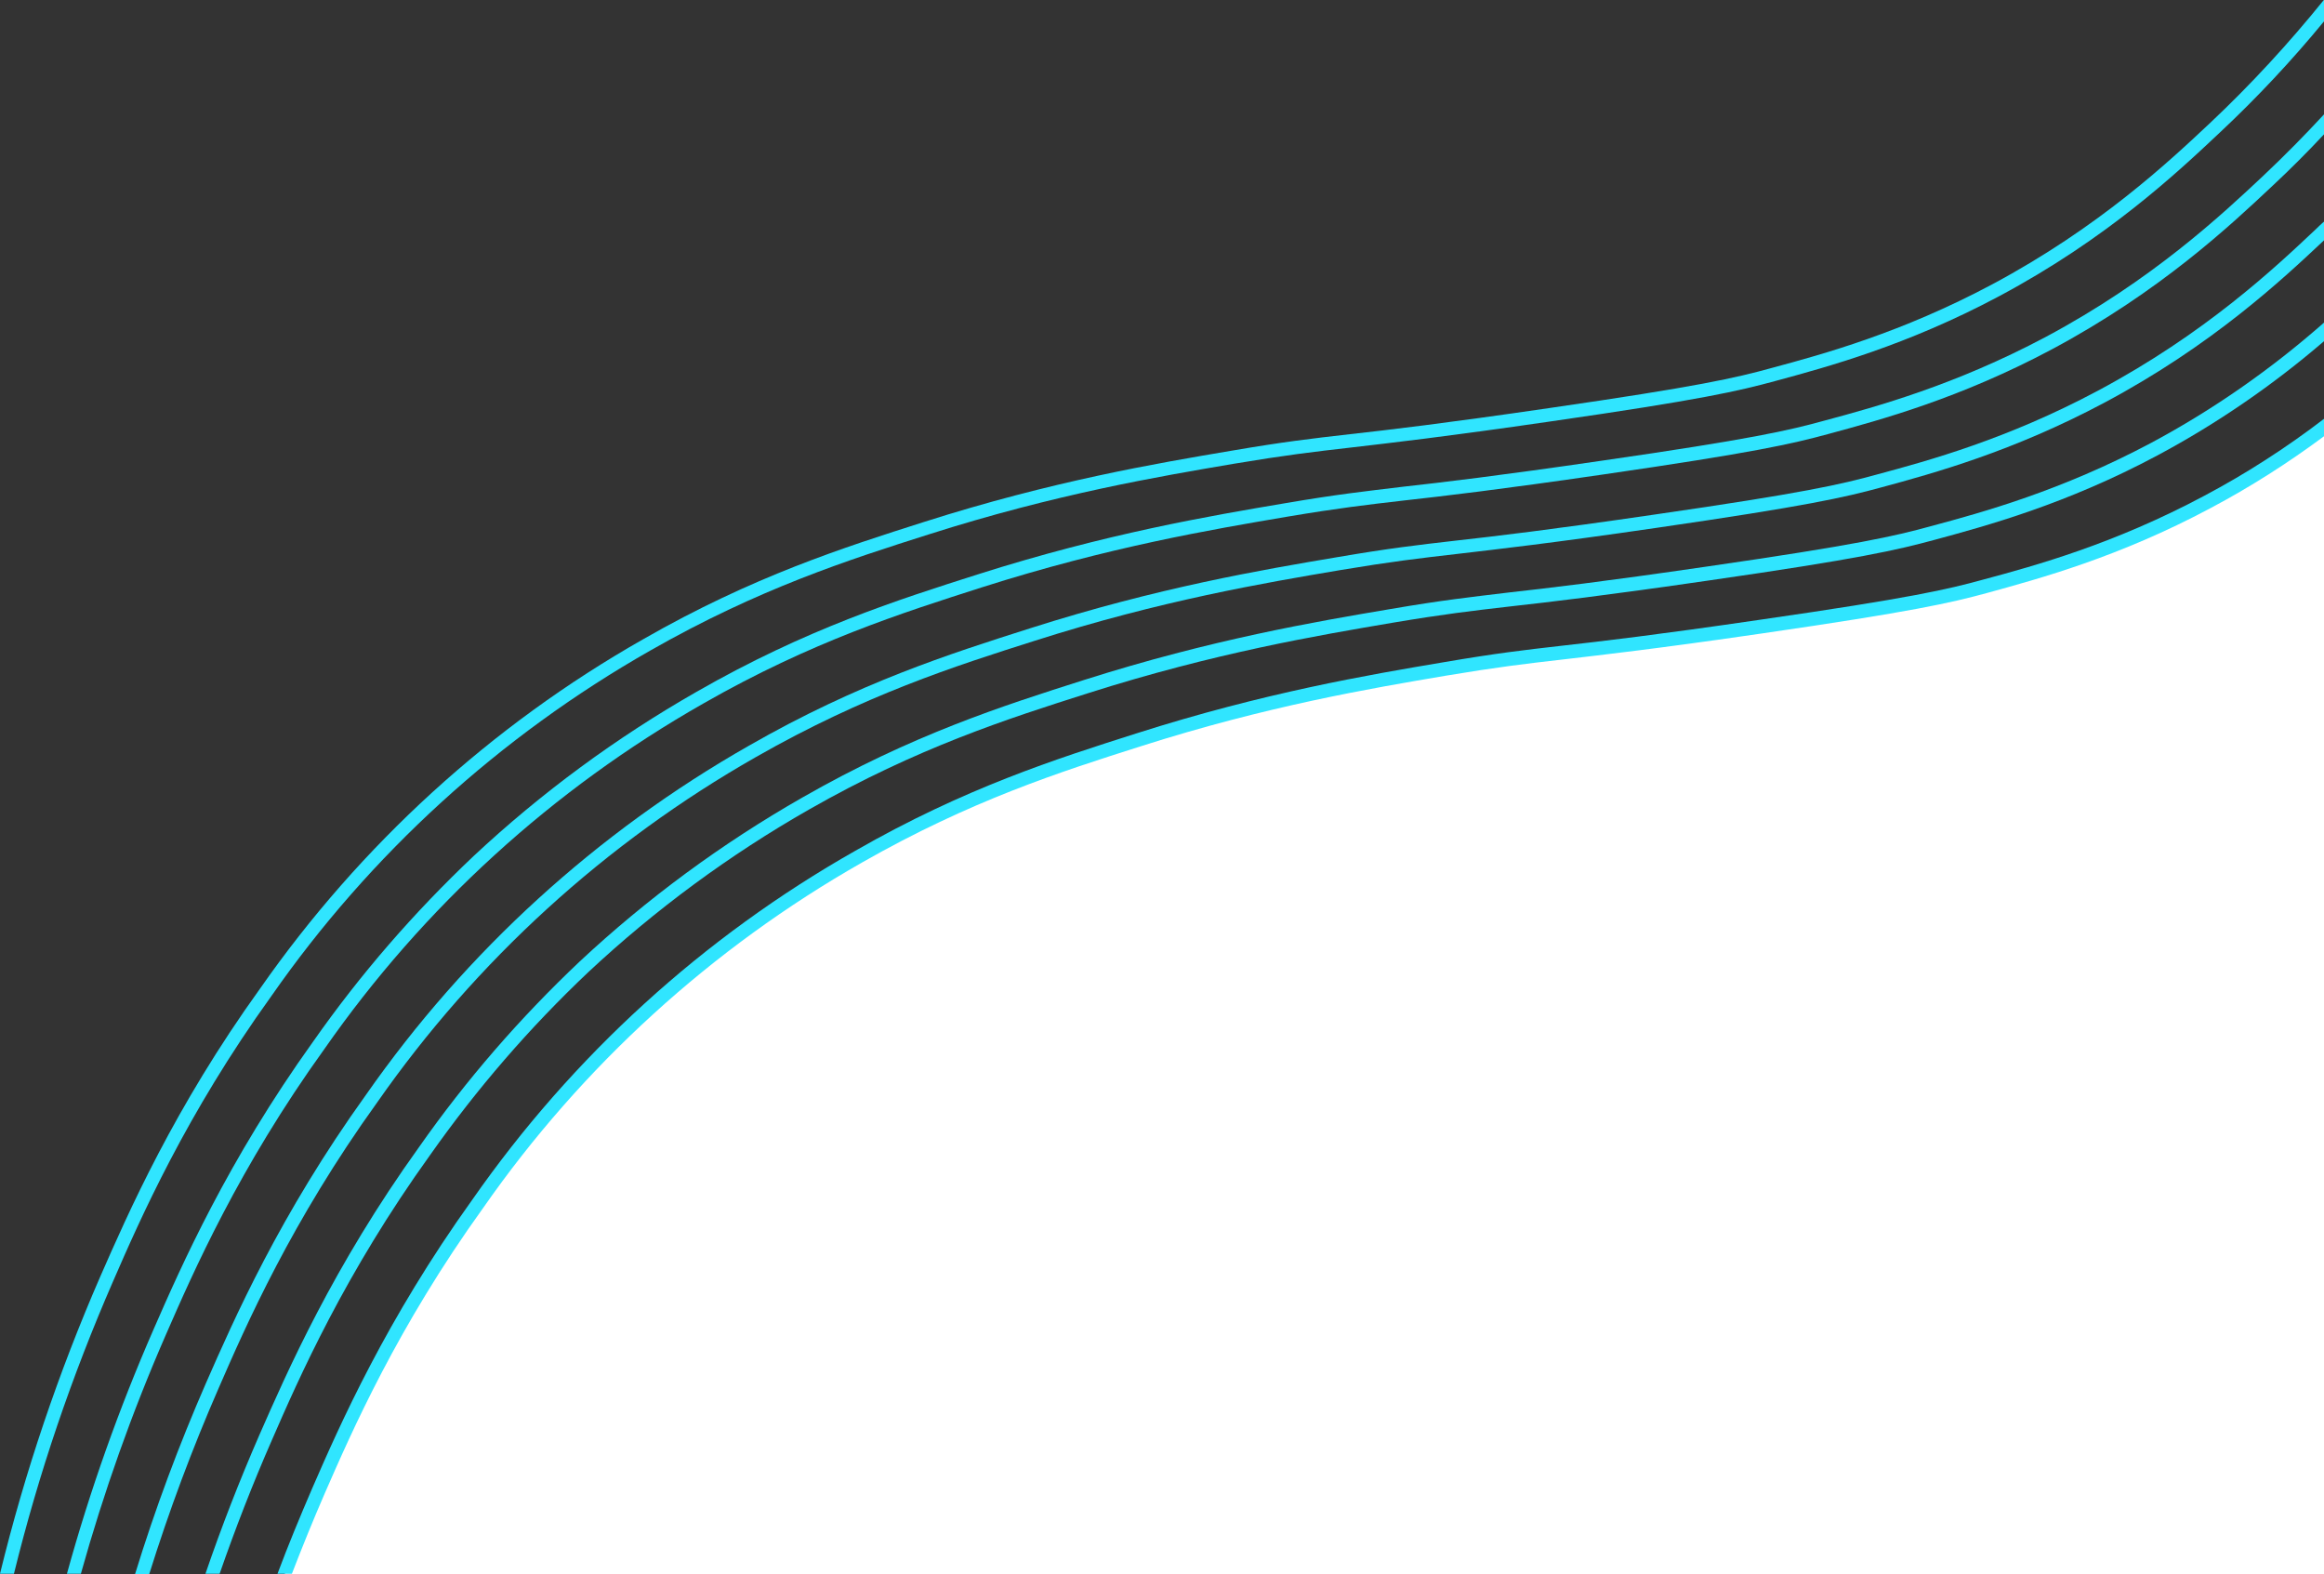
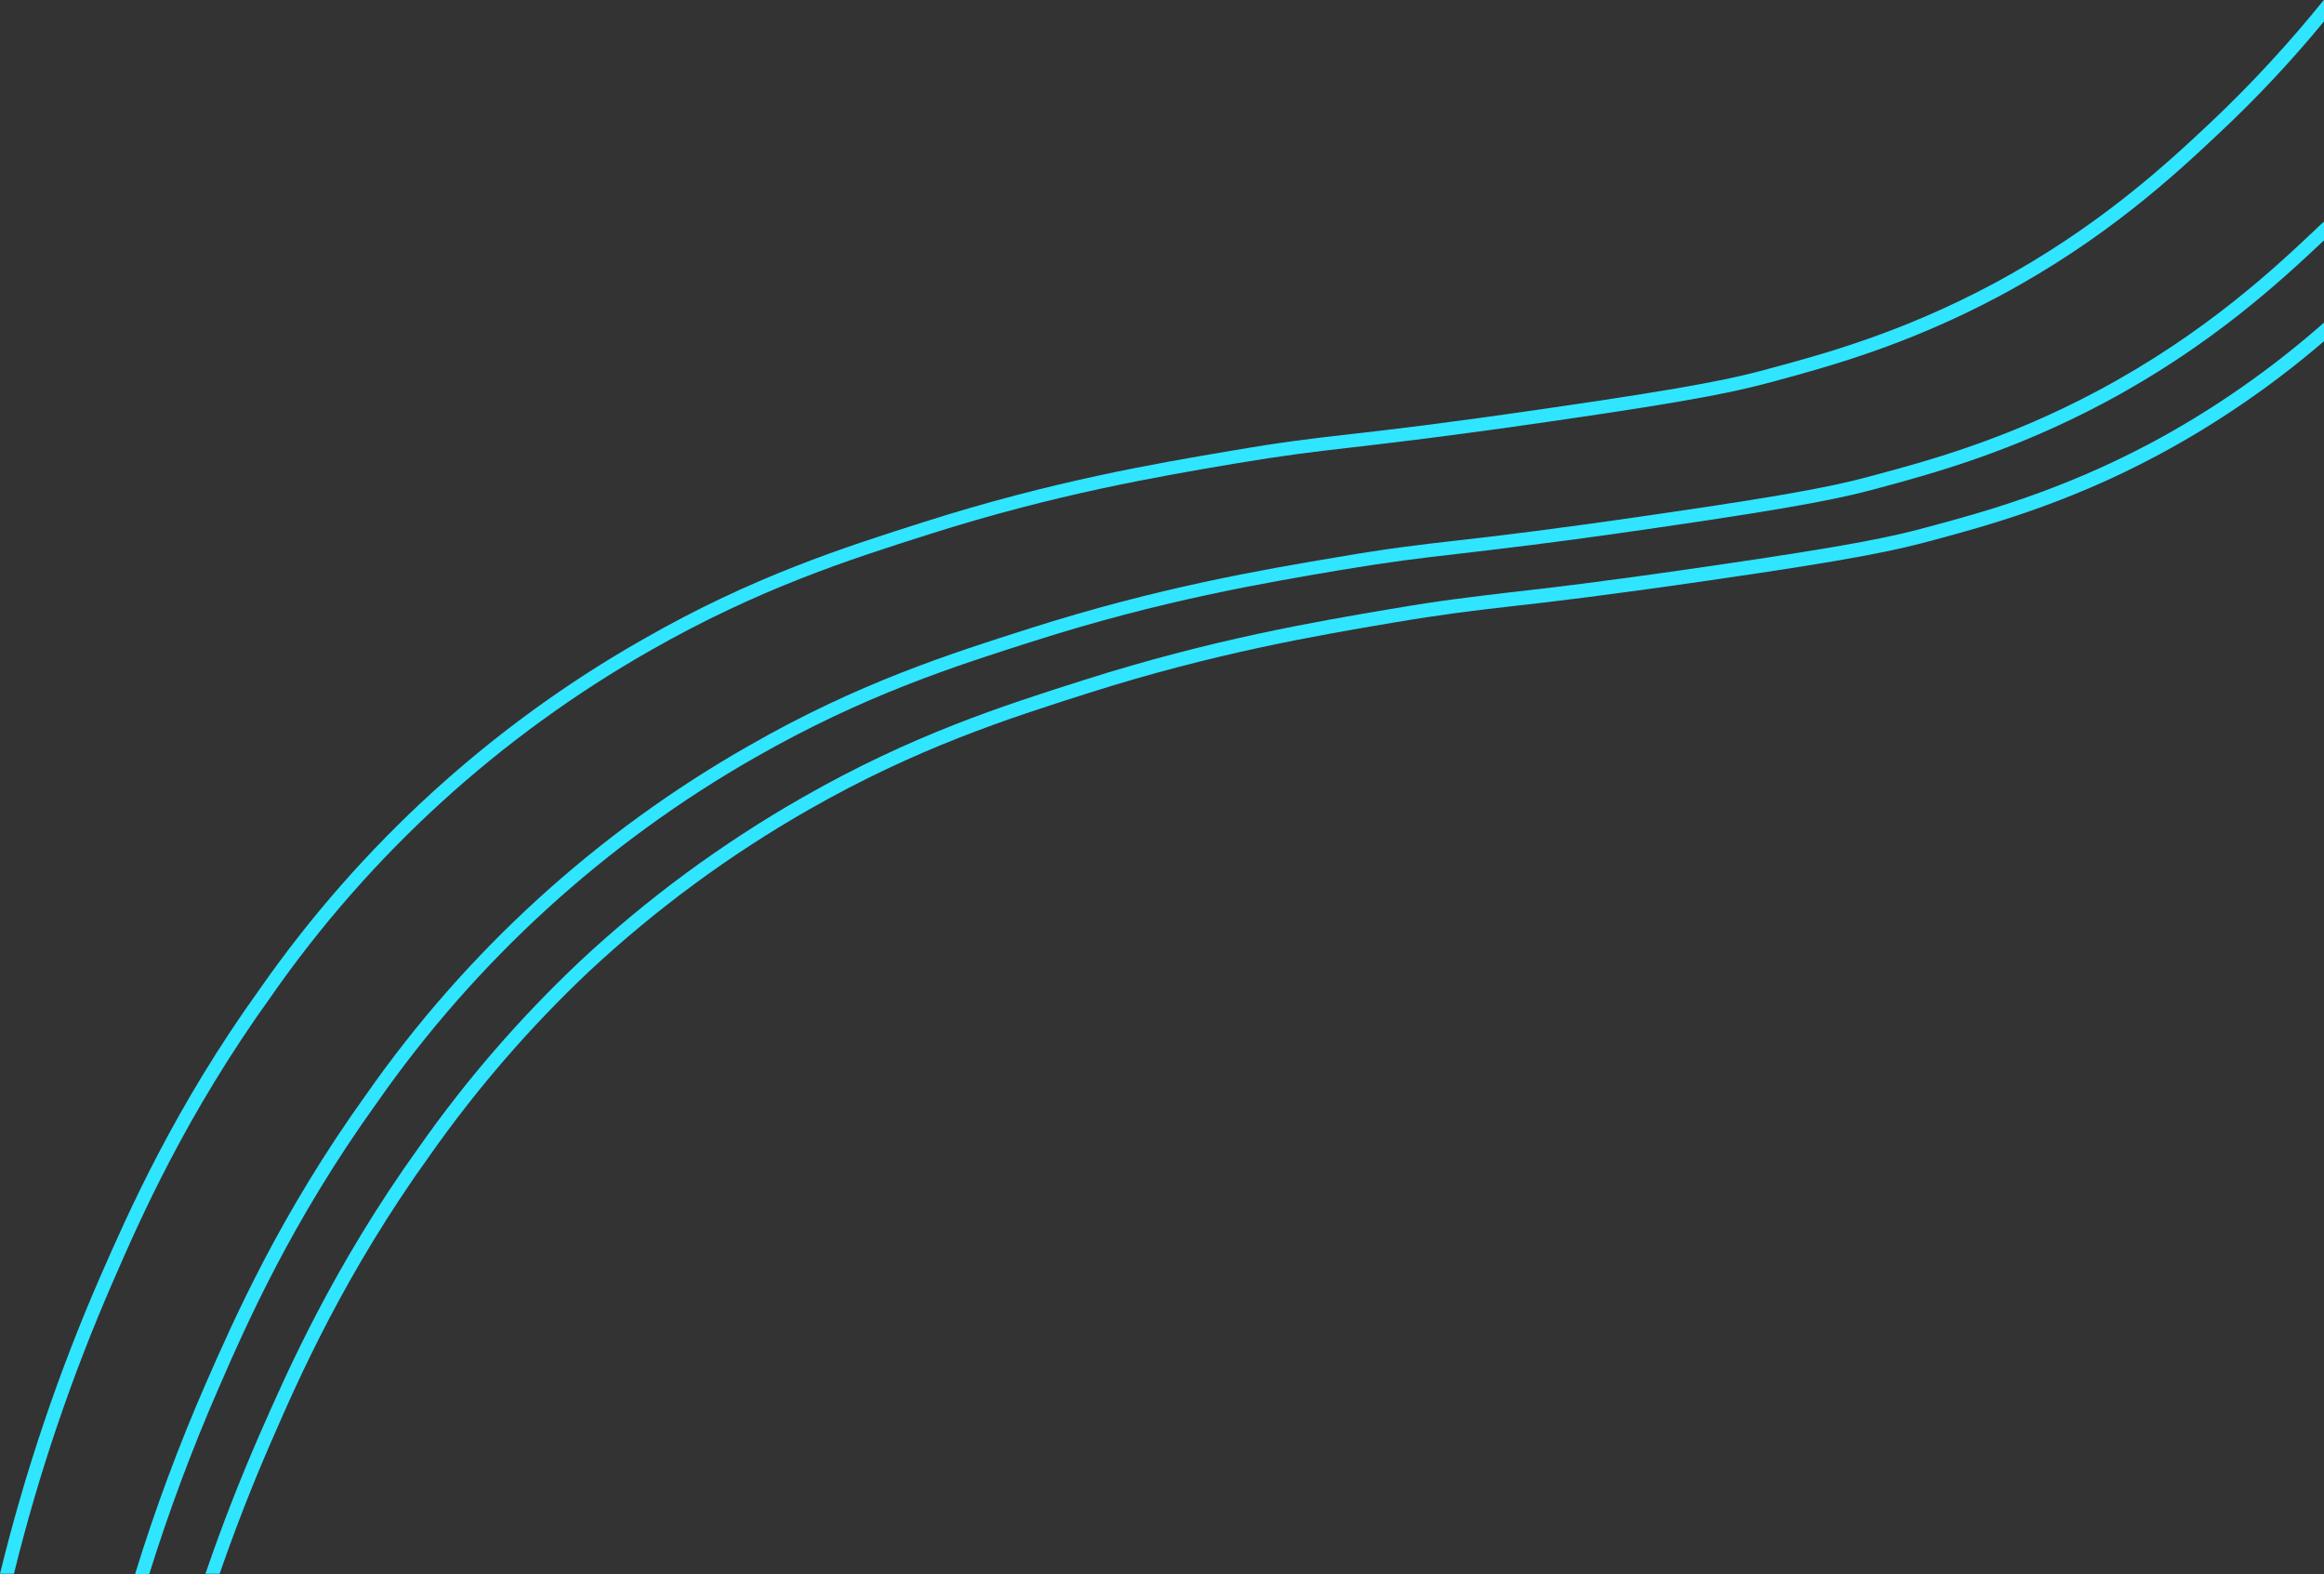
<svg xmlns="http://www.w3.org/2000/svg" id="Layer_2" data-name="Layer 2" viewBox="0 0 100 67.72">
  <rect x="0" y="0" width="100" height="67.72" fill="#333333" stroke="none" />
  <defs>
    <style>      .blue-wave-bottom-white-1 {        fill: none;      }      .blue-wave-bottom-white-2 {        clip-path: url(#clippath);      }      .blue-wave-bottom-white-3 {        fill: #fff;      }      .blue-wave-bottom-white-4 {        fill: #30e5ff;      }      .blue-wave-bottom-white-5 {        clip-path: url(#clippath-1);      }    </style>
    <clipPath id="clippath">
-       <rect class="blue-wave-bottom-white-1" width="100" height="67.72" />
-     </clipPath>
+       </clipPath>
    <clipPath id="clippath-1">
      <rect class="blue-wave-bottom-white-1" width="100" height="67.72" />
    </clipPath>
  </defs>
  <g id="Layer_1-2" data-name="Layer 1">
    <g id="Group_283" data-name="Group 283">
      <g class="blue-wave-bottom-white-2">
        <g id="Group_282" data-name="Group 282">
          <path id="Path_97" data-name="Path 97" class="blue-wave-bottom-white-3" d="m100,18.41v49.31H12.25c.49-1.31.99-2.5,1.46-3.57,1.3-2.96,3.23-7.31,6.85-12.34,4.28-6.14,9.88-11.25,16.39-14.94,4.59-2.63,8.4-3.86,12.05-5.03,5.37-1.71,9.65-2.45,13.18-3.05,4.5-.76,4.71-.53,13.62-1.82,6.26-.91,7.96-1.28,9.64-1.73,2.44-.66,5.7-1.57,9.55-3.62,1.75-.93,3.43-2,5.02-3.2" />
        </g>
      </g>
    </g>
    <g id="Group_285" data-name="Group 285">
      <g class="blue-wave-bottom-white-5">
        <g id="Group_284" data-name="Group 284">
          <path id="Path_98" data-name="Path 98" class="blue-wave-bottom-white-4" d="m100,0v.92c-1.39,1.69-2.89,3.29-4.49,4.79-1.81,1.7-4.83,4.55-9.5,7.04-3.96,2.11-7.36,3.03-9.61,3.64-1.58.43-3.21.81-9.67,1.74-4.54.66-6.86.92-8.56,1.12-1.66.19-2.85.33-5.06.7-3.24.55-7.68,1.3-13.14,3.04-3.44,1.09-7.33,2.34-11.99,5-6.47,3.68-12.04,8.75-16.3,14.86-3.68,5.11-5.65,9.6-6.82,12.29-1.77,4.06-3.2,8.26-4.26,12.57h-.6c1.07-4.38,2.52-8.67,4.32-12.8,1.19-2.71,3.17-7.24,6.88-12.39,4.31-6.17,9.94-11.31,16.48-15.02,4.71-2.7,8.64-3.95,12.1-5.05,5.49-1.75,9.96-2.51,13.22-3.06,2.22-.38,3.42-.52,5.09-.71,1.7-.19,4.02-.46,8.55-1.12,6.43-.93,8.04-1.3,9.6-1.73,2.23-.6,5.59-1.52,9.49-3.6,4.6-2.46,7.59-5.27,9.38-6.95,1.75-1.65,3.38-3.42,4.89-5.29" />
-           <path id="Path_99" data-name="Path 99" class="blue-wave-bottom-white-4" d="m100,4.93v.85c-.71.76-1.45,1.5-2.21,2.21-1.81,1.7-4.84,4.55-9.5,7.04-3.96,2.11-7.36,3.03-9.61,3.64-1.58.43-3.2.8-9.67,1.74-4.54.66-6.87.93-8.57,1.12-1.65.19-2.85.33-5.05.7-3.24.55-7.68,1.3-13.14,3.04-3.44,1.1-7.34,2.34-11.99,5-6.47,3.68-12.04,8.75-16.3,14.86-3.68,5.11-5.65,9.61-6.82,12.29-1.46,3.34-2.68,6.78-3.66,10.29h-.6c.99-3.59,2.24-7.11,3.73-10.52,1.18-2.7,3.17-7.23,6.88-12.4,2.02-2.88,4.33-5.54,6.89-7.96,2.91-2.72,6.13-5.09,9.6-7.07,4.71-2.7,8.64-3.95,12.1-5.05,5.5-1.75,9.96-2.51,13.22-3.06,2.22-.38,3.42-.51,5.08-.71,1.7-.19,4.02-.46,8.55-1.12,6.44-.93,8.04-1.3,9.6-1.73,2.23-.6,5.59-1.52,9.49-3.59,4.59-2.45,7.59-5.27,9.38-6.95.9-.85,1.78-1.74,2.61-2.64" />
          <path id="Path_100" data-name="Path 100" class="blue-wave-bottom-white-4" d="m100,9.54v.8c-1.81,1.7-4.81,4.51-9.44,6.98-3.96,2.11-7.36,3.04-9.61,3.65-1.58.43-3.2.8-9.67,1.74-4.53.66-6.86.92-8.56,1.12-1.65.19-2.85.33-5.06.7-3.25.55-7.69,1.3-13.14,3.04-3.44,1.09-7.33,2.34-11.99,5-6.47,3.68-12.04,8.76-16.3,14.86-3.68,5.11-5.65,9.6-6.82,12.29-1.14,2.61-2.14,5.29-2.99,8.01h-.61c.86-2.8,1.89-5.56,3.06-8.24,1.19-2.71,3.17-7.23,6.88-12.39,4.31-6.17,9.94-11.3,16.48-15.02,4.71-2.7,8.64-3.95,12.1-5.05,5.49-1.75,9.95-2.51,13.22-3.06,2.22-.38,3.43-.52,5.09-.71,1.69-.19,4.02-.46,8.54-1.12,6.44-.93,8.04-1.3,9.6-1.73,2.23-.6,5.59-1.52,9.49-3.6,4.61-2.46,7.6-5.27,9.38-6.95.11-.11.22-.21.33-.31" />
          <path id="Path_101" data-name="Path 101" class="blue-wave-bottom-white-4" d="m100,13.91v.77c-2.2,1.89-4.6,3.54-7.16,4.91-3.95,2.11-7.36,3.03-9.61,3.64-1.59.43-3.22.81-9.67,1.74-4.54.66-6.87.93-8.57,1.12-1.65.19-2.85.33-5.05.7-3.24.55-7.68,1.3-13.14,3.04-3.43,1.09-7.33,2.34-11.99,5-3.42,1.95-6.61,4.3-9.49,6.99-2.53,2.39-4.81,5.03-6.81,7.87-3.67,5.1-5.65,9.6-6.82,12.29-.82,1.87-1.57,3.8-2.24,5.73h-.61c.69-2.02,1.47-4.02,2.32-5.97,1.19-2.71,3.17-7.24,6.88-12.4,2.02-2.88,4.33-5.54,6.89-7.96,2.91-2.72,6.13-5.09,9.6-7.07,4.72-2.7,8.64-3.95,12.1-5.05,5.5-1.75,9.96-2.51,13.22-3.06,2.22-.38,3.42-.51,5.08-.71,1.7-.19,4.02-.46,8.55-1.12,6.42-.93,8.03-1.3,9.6-1.73,2.23-.6,5.6-1.52,9.49-3.59,2.67-1.43,5.16-3.17,7.43-5.17" />
-           <path id="Path_102" data-name="Path 102" class="blue-wave-bottom-white-4" d="m100,18.05v.72c-1.55,1.15-3.18,2.19-4.88,3.09-3.95,2.11-7.36,3.03-9.61,3.65-1.58.43-3.2.8-9.67,1.74-4.53.66-6.86.92-8.56,1.12-1.66.19-2.85.33-5.06.7-3.25.55-7.69,1.3-13.14,3.04-3.44,1.09-7.33,2.34-11.99,5-6.47,3.68-12.04,8.75-16.3,14.86-3.68,5.11-5.65,9.61-6.82,12.29-.5,1.15-.97,2.31-1.41,3.45h-.62c.46-1.23.97-2.46,1.5-3.69,1.18-2.71,3.17-7.23,6.88-12.4,4.31-6.18,9.94-11.31,16.49-15.02,4.71-2.7,8.64-3.95,12.1-5.05,5.49-1.75,9.95-2.51,13.22-3.06,2.22-.38,3.42-.52,5.09-.71,1.69-.19,4.02-.46,8.54-1.12,6.44-.93,8.04-1.3,9.6-1.73,2.23-.6,5.59-1.52,9.49-3.6,1.81-.96,3.53-2.07,5.15-3.31" />
        </g>
      </g>
    </g>
  </g>
</svg>